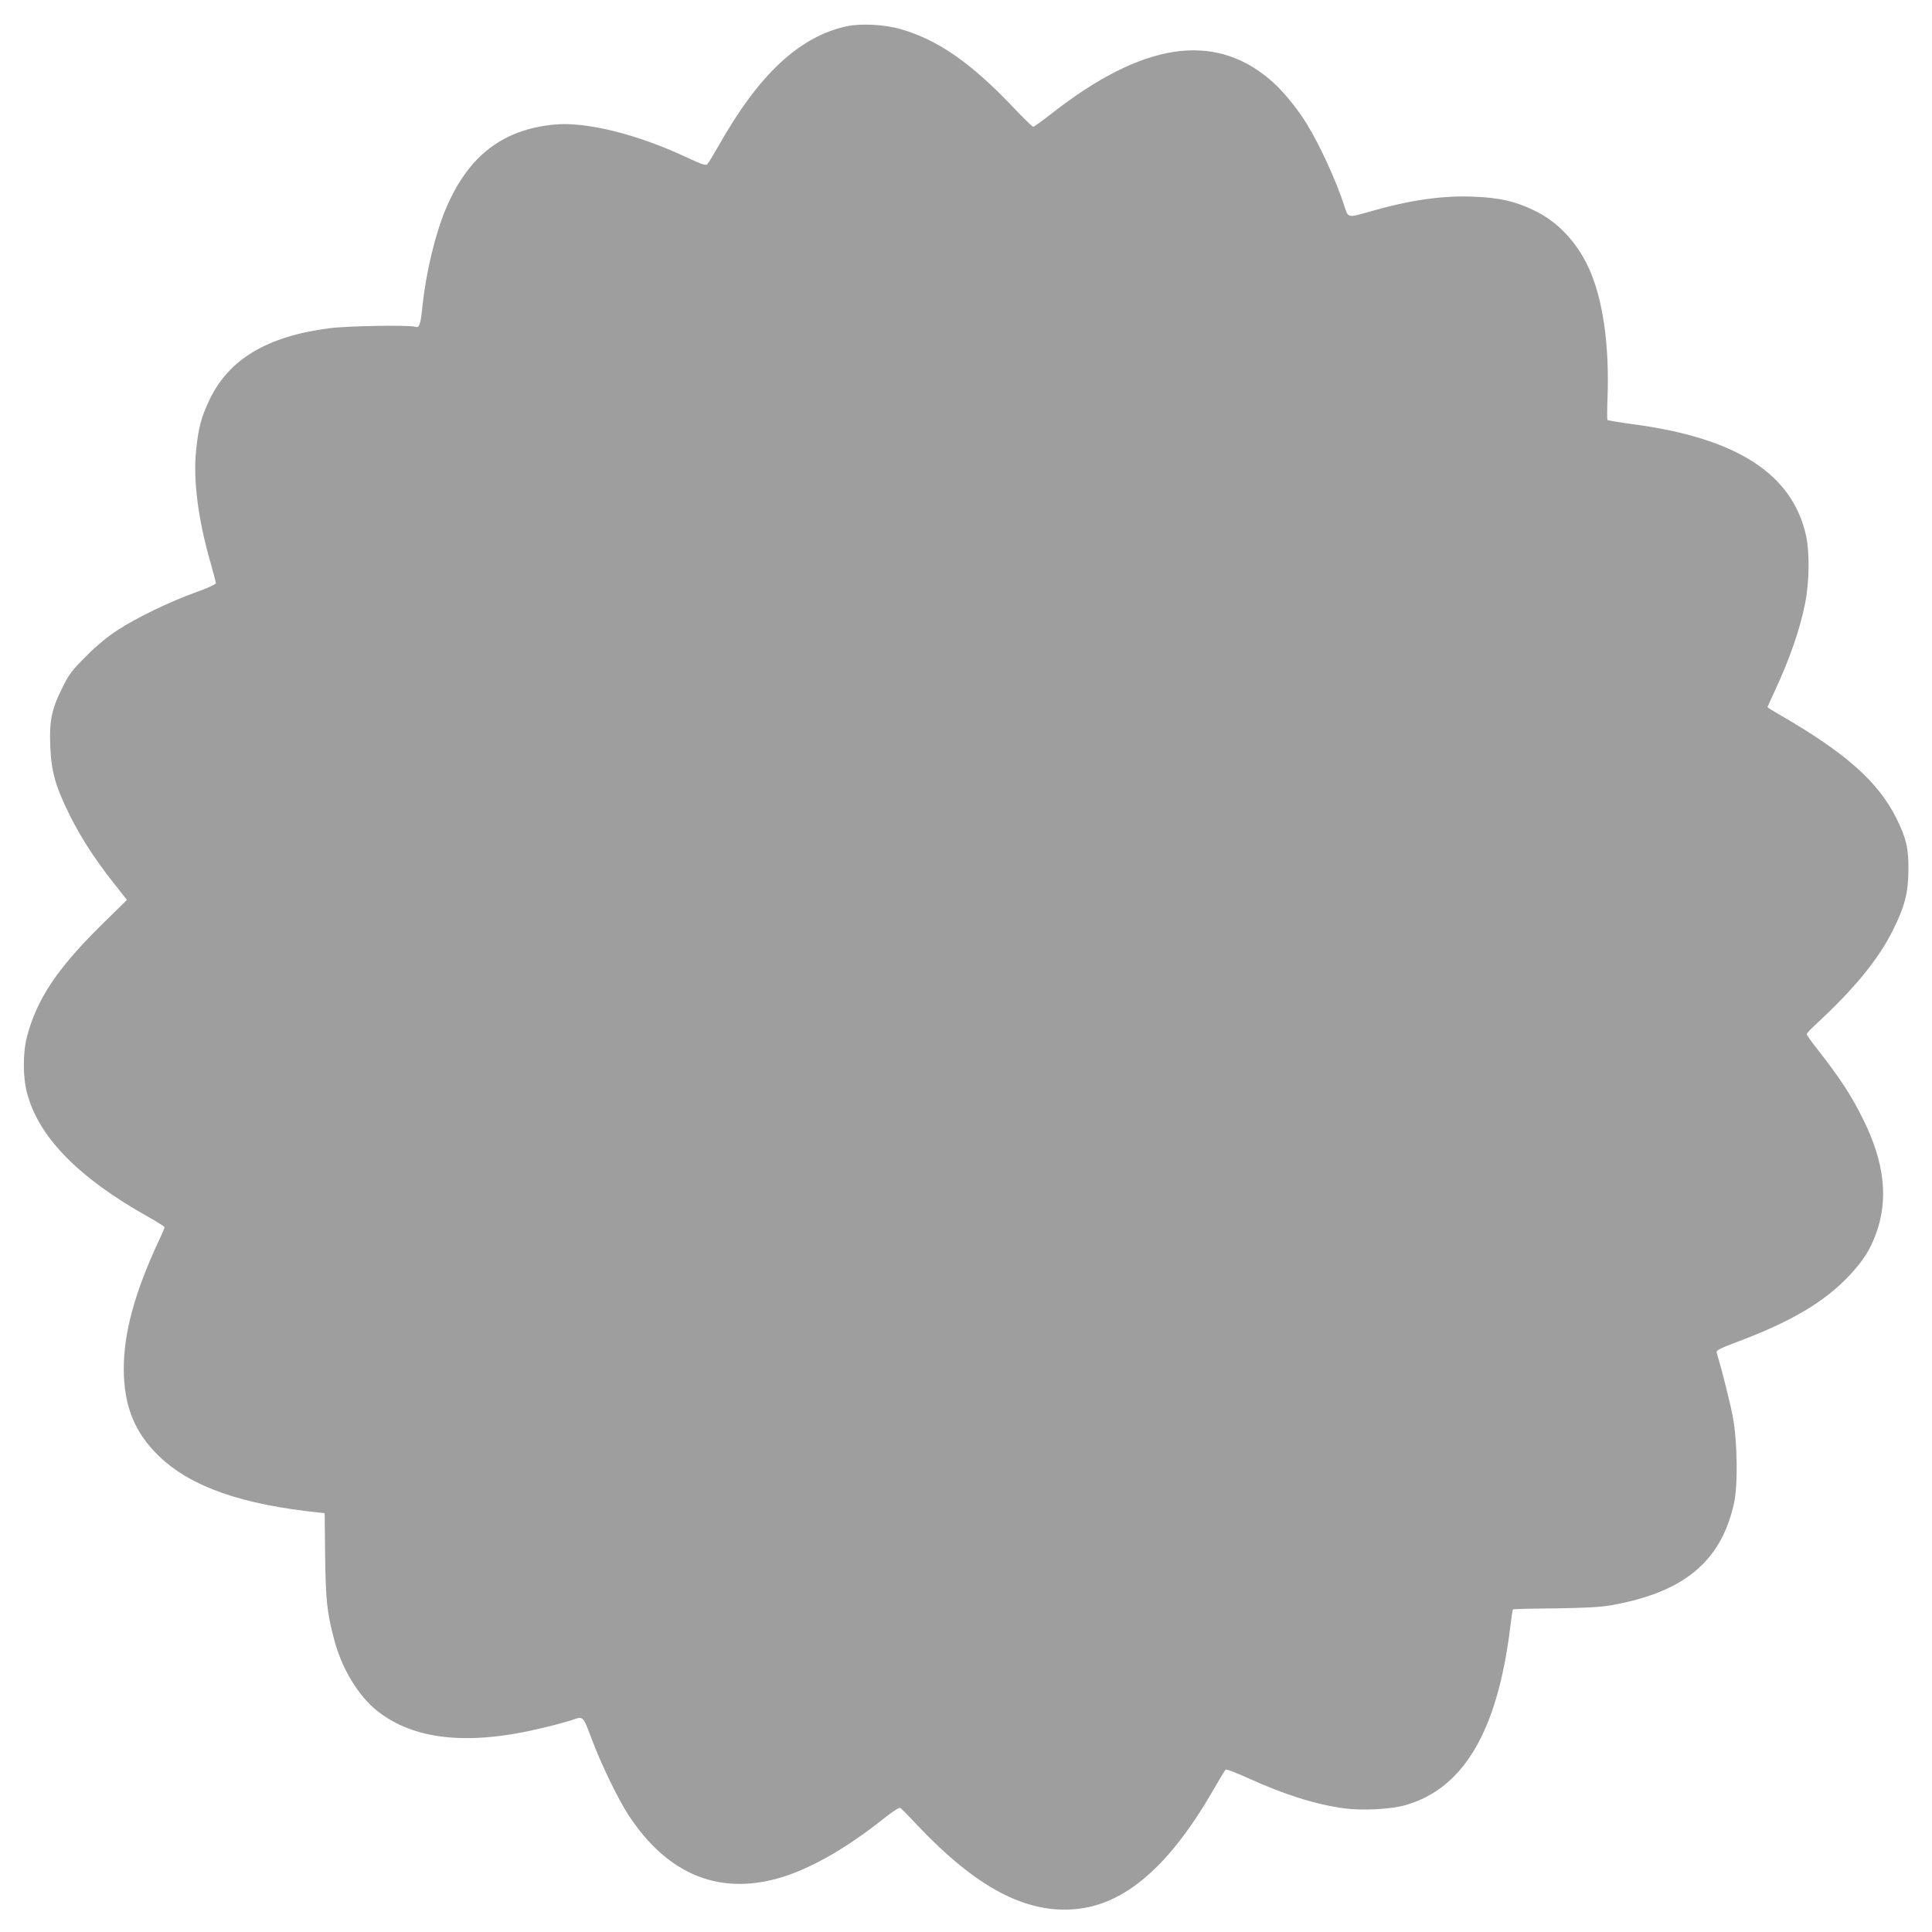
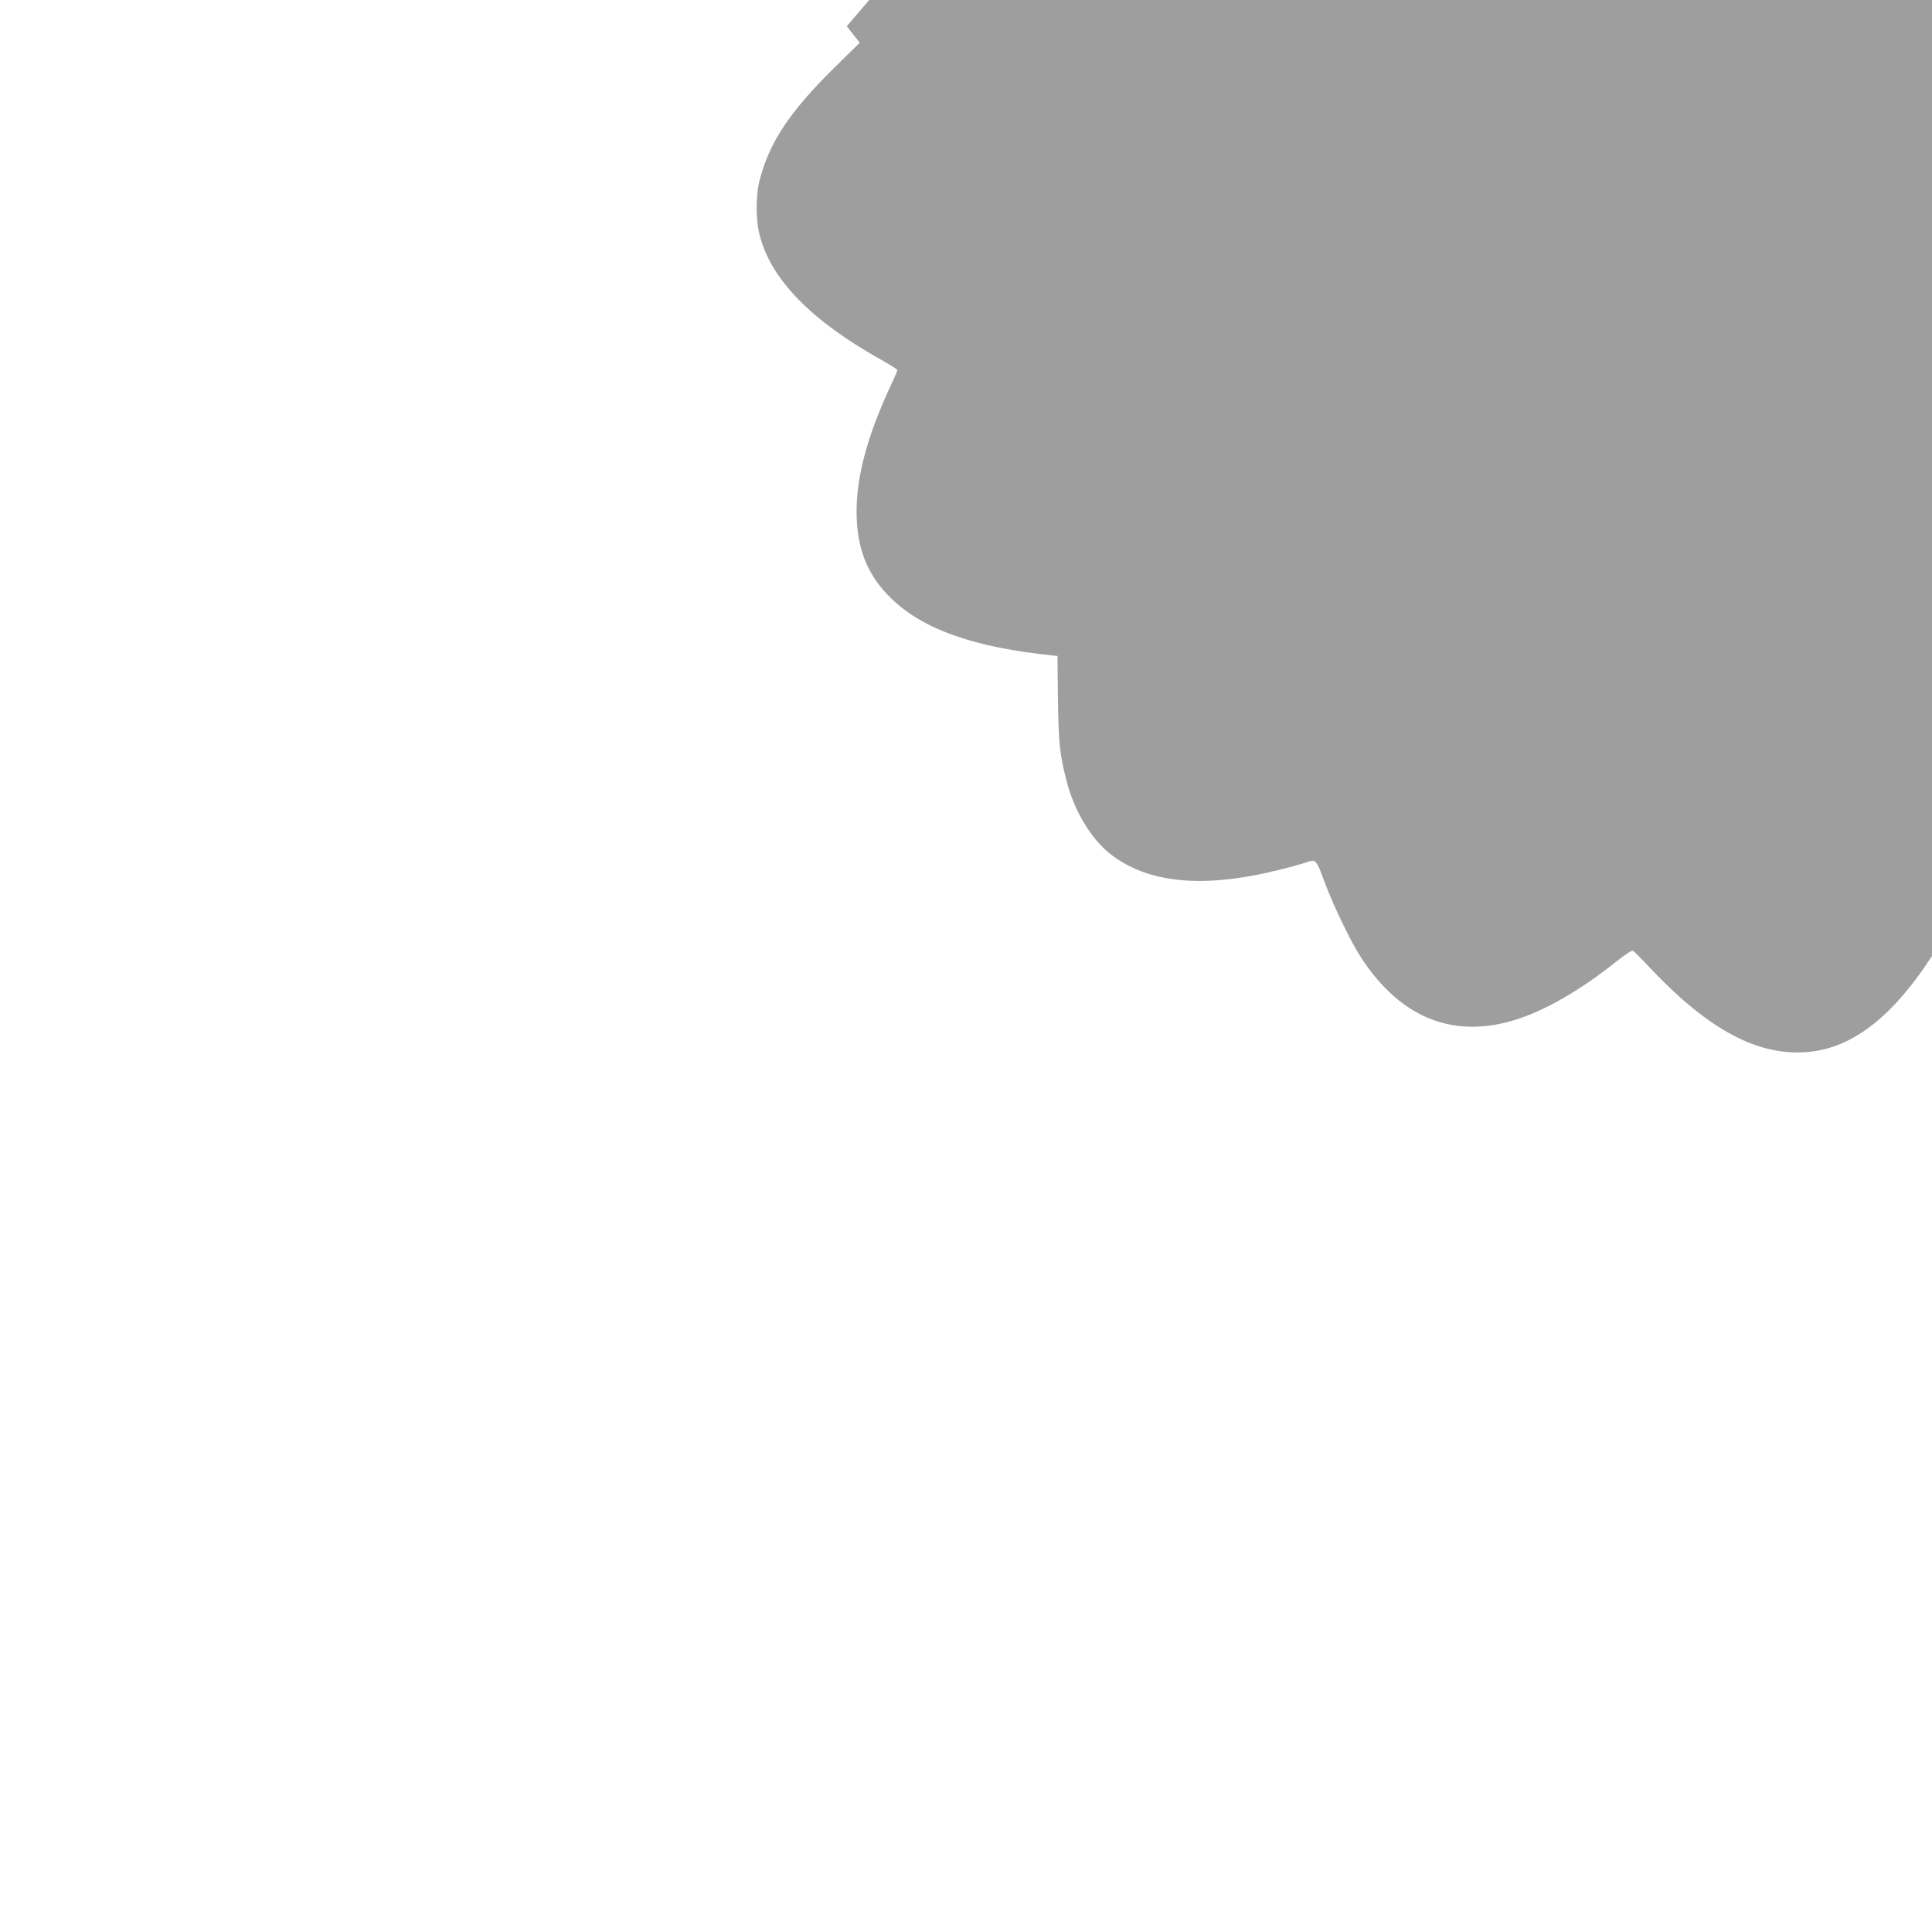
<svg xmlns="http://www.w3.org/2000/svg" version="1.0" width="1280pt" height="1280pt" viewBox="0 0 1280 1280" preserveAspectRatio="xMidYMid meet">
  <g transform="translate(0,1280) scale(0.1,-0.1)" fill="#9e9e9e" stroke="none">
-     <path d="M5610 12626 c-314 -68 -582 -318 -851 -795 -33 -58 -66 -112 -73 -119 -10 -10 -34 -2 -127 41 -330 156 -673 242 -884 222 -344 -32 -571 -207 -719 -553 -71 -166 -133 -423 -157 -648 -12 -124 -21 -149 -48 -139 -33 13 -456 6 -572 -10 -408 -53 -662 -205 -789 -470 -57 -118 -76 -190 -91 -342 -20 -195 14 -457 96 -742 19 -67 35 -128 35 -135 0 -7 -58 -34 -132 -60 -173 -62 -393 -168 -521 -252 -68 -44 -137 -102 -208 -173 -93 -93 -112 -118 -156 -208 -71 -140 -87 -220 -80 -387 7 -167 33 -262 126 -451 77 -155 167 -294 296 -458 l86 -109 -179 -176 c-286 -284 -419 -484 -483 -730 -28 -105 -28 -269 0 -373 76 -292 343 -564 803 -821 59 -33 108 -64 108 -69 0 -5 -18 -48 -41 -96 -157 -338 -229 -604 -229 -841 0 -246 72 -424 232 -578 211 -204 549 -323 1071 -376 l28 -3 3 -280 c4 -298 12 -380 62 -565 49 -184 157 -363 278 -461 246 -199 615 -237 1113 -114 76 18 158 41 182 49 76 27 73 30 131 -125 65 -172 172 -393 243 -503 265 -406 621 -544 1042 -405 190 63 415 194 639 372 65 52 113 84 121 79 6 -4 58 -56 114 -116 391 -413 719 -586 1050 -554 328 31 623 289 916 800 37 65 71 121 76 124 6 3 69 -21 142 -54 251 -114 453 -177 644 -203 120 -16 307 -6 403 21 386 110 610 488 695 1174 8 65 16 121 19 123 2 3 127 6 278 7 199 3 299 8 368 20 485 85 732 289 818 675 27 120 23 409 -7 571 -19 99 -70 303 -108 431 -3 12 24 26 124 64 366 136 590 268 756 445 90 95 138 171 177 279 83 228 55 473 -89 761 -80 160 -149 265 -303 462 -37 47 -68 91 -68 96 0 6 28 36 63 68 252 233 412 428 507 619 80 160 102 247 104 400 1 143 -14 210 -78 340 -122 246 -338 438 -783 694 -40 23 -73 44 -73 46 0 2 21 48 46 102 103 221 169 413 204 588 27 138 30 335 6 444 -90 412 -460 650 -1151 741 -88 12 -162 24 -165 28 -3 4 -3 66 0 137 14 357 -30 666 -125 871 -78 170 -205 305 -357 378 -127 62 -231 86 -403 93 -210 9 -429 -23 -701 -102 -136 -39 -132 -40 -159 45 -51 159 -160 397 -247 539 -68 110 -166 229 -247 296 -375 316 -845 242 -1446 -229 -60 -47 -114 -86 -120 -86 -5 0 -66 59 -135 132 -275 290 -495 443 -739 514 -107 32 -266 40 -361 20z" />
+     <path d="M5610 12626 l86 -109 -179 -176 c-286 -284 -419 -484 -483 -730 -28 -105 -28 -269 0 -373 76 -292 343 -564 803 -821 59 -33 108 -64 108 -69 0 -5 -18 -48 -41 -96 -157 -338 -229 -604 -229 -841 0 -246 72 -424 232 -578 211 -204 549 -323 1071 -376 l28 -3 3 -280 c4 -298 12 -380 62 -565 49 -184 157 -363 278 -461 246 -199 615 -237 1113 -114 76 18 158 41 182 49 76 27 73 30 131 -125 65 -172 172 -393 243 -503 265 -406 621 -544 1042 -405 190 63 415 194 639 372 65 52 113 84 121 79 6 -4 58 -56 114 -116 391 -413 719 -586 1050 -554 328 31 623 289 916 800 37 65 71 121 76 124 6 3 69 -21 142 -54 251 -114 453 -177 644 -203 120 -16 307 -6 403 21 386 110 610 488 695 1174 8 65 16 121 19 123 2 3 127 6 278 7 199 3 299 8 368 20 485 85 732 289 818 675 27 120 23 409 -7 571 -19 99 -70 303 -108 431 -3 12 24 26 124 64 366 136 590 268 756 445 90 95 138 171 177 279 83 228 55 473 -89 761 -80 160 -149 265 -303 462 -37 47 -68 91 -68 96 0 6 28 36 63 68 252 233 412 428 507 619 80 160 102 247 104 400 1 143 -14 210 -78 340 -122 246 -338 438 -783 694 -40 23 -73 44 -73 46 0 2 21 48 46 102 103 221 169 413 204 588 27 138 30 335 6 444 -90 412 -460 650 -1151 741 -88 12 -162 24 -165 28 -3 4 -3 66 0 137 14 357 -30 666 -125 871 -78 170 -205 305 -357 378 -127 62 -231 86 -403 93 -210 9 -429 -23 -701 -102 -136 -39 -132 -40 -159 45 -51 159 -160 397 -247 539 -68 110 -166 229 -247 296 -375 316 -845 242 -1446 -229 -60 -47 -114 -86 -120 -86 -5 0 -66 59 -135 132 -275 290 -495 443 -739 514 -107 32 -266 40 -361 20z" />
  </g>
</svg>